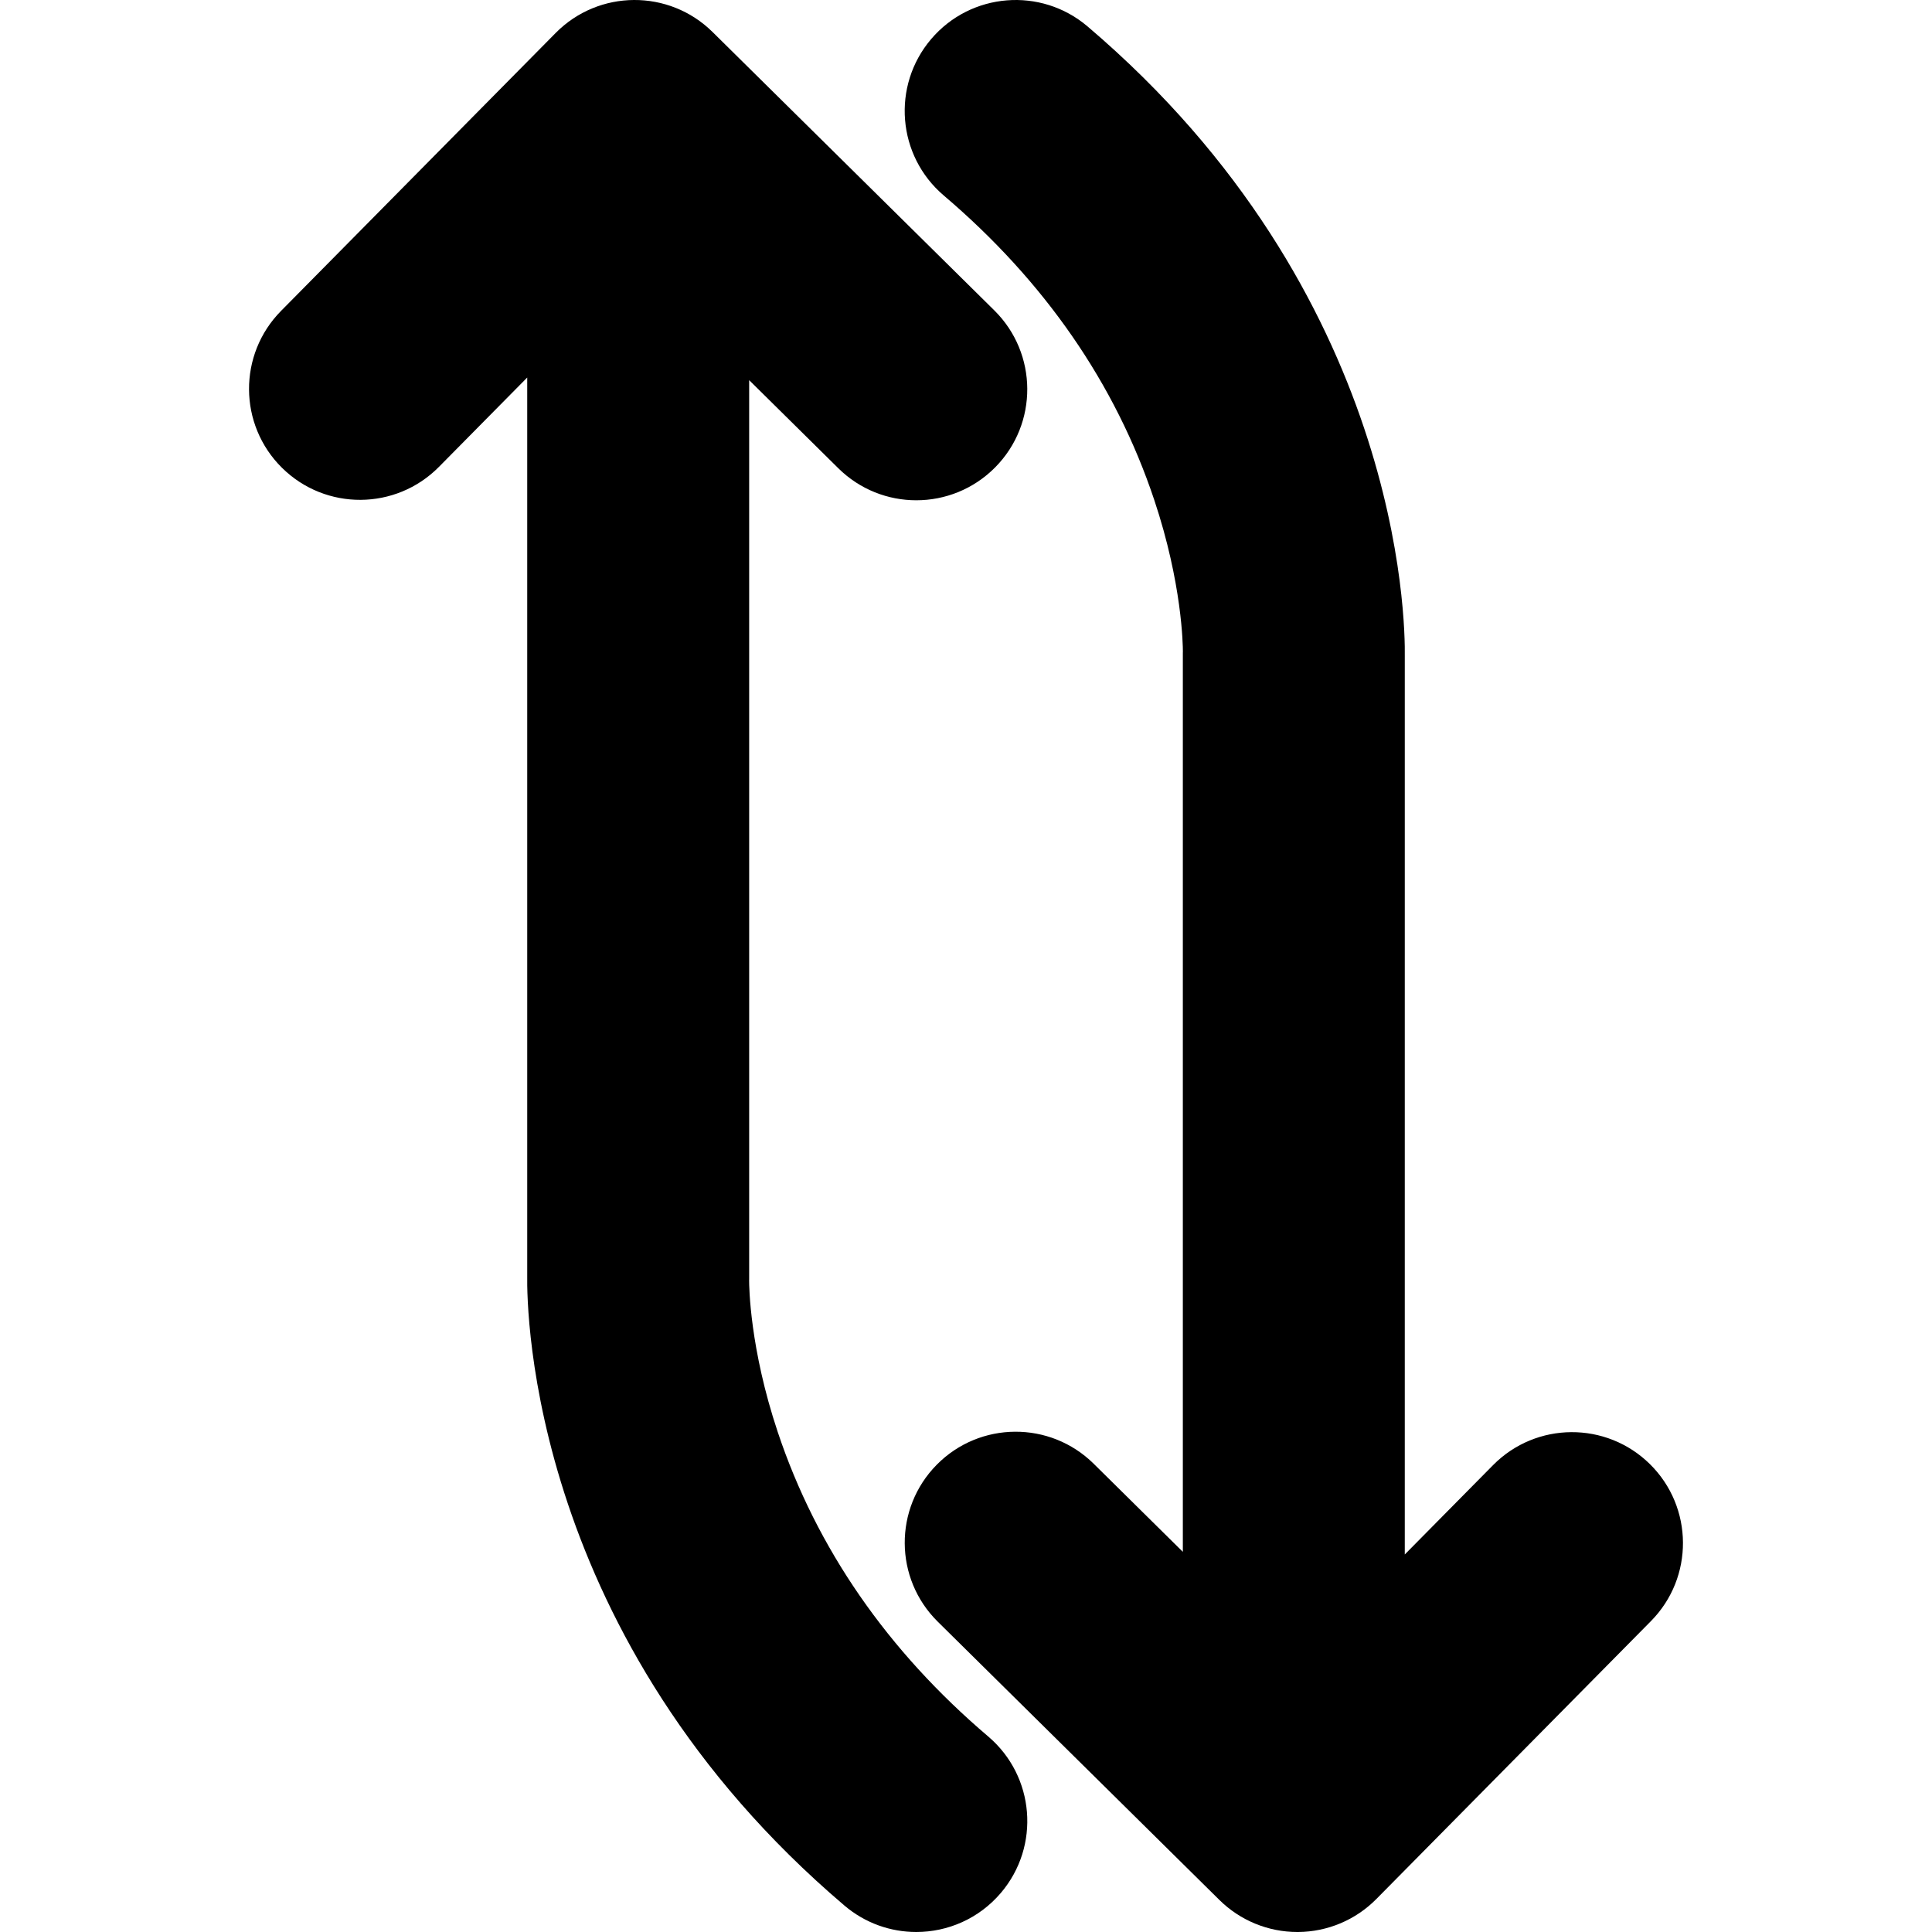
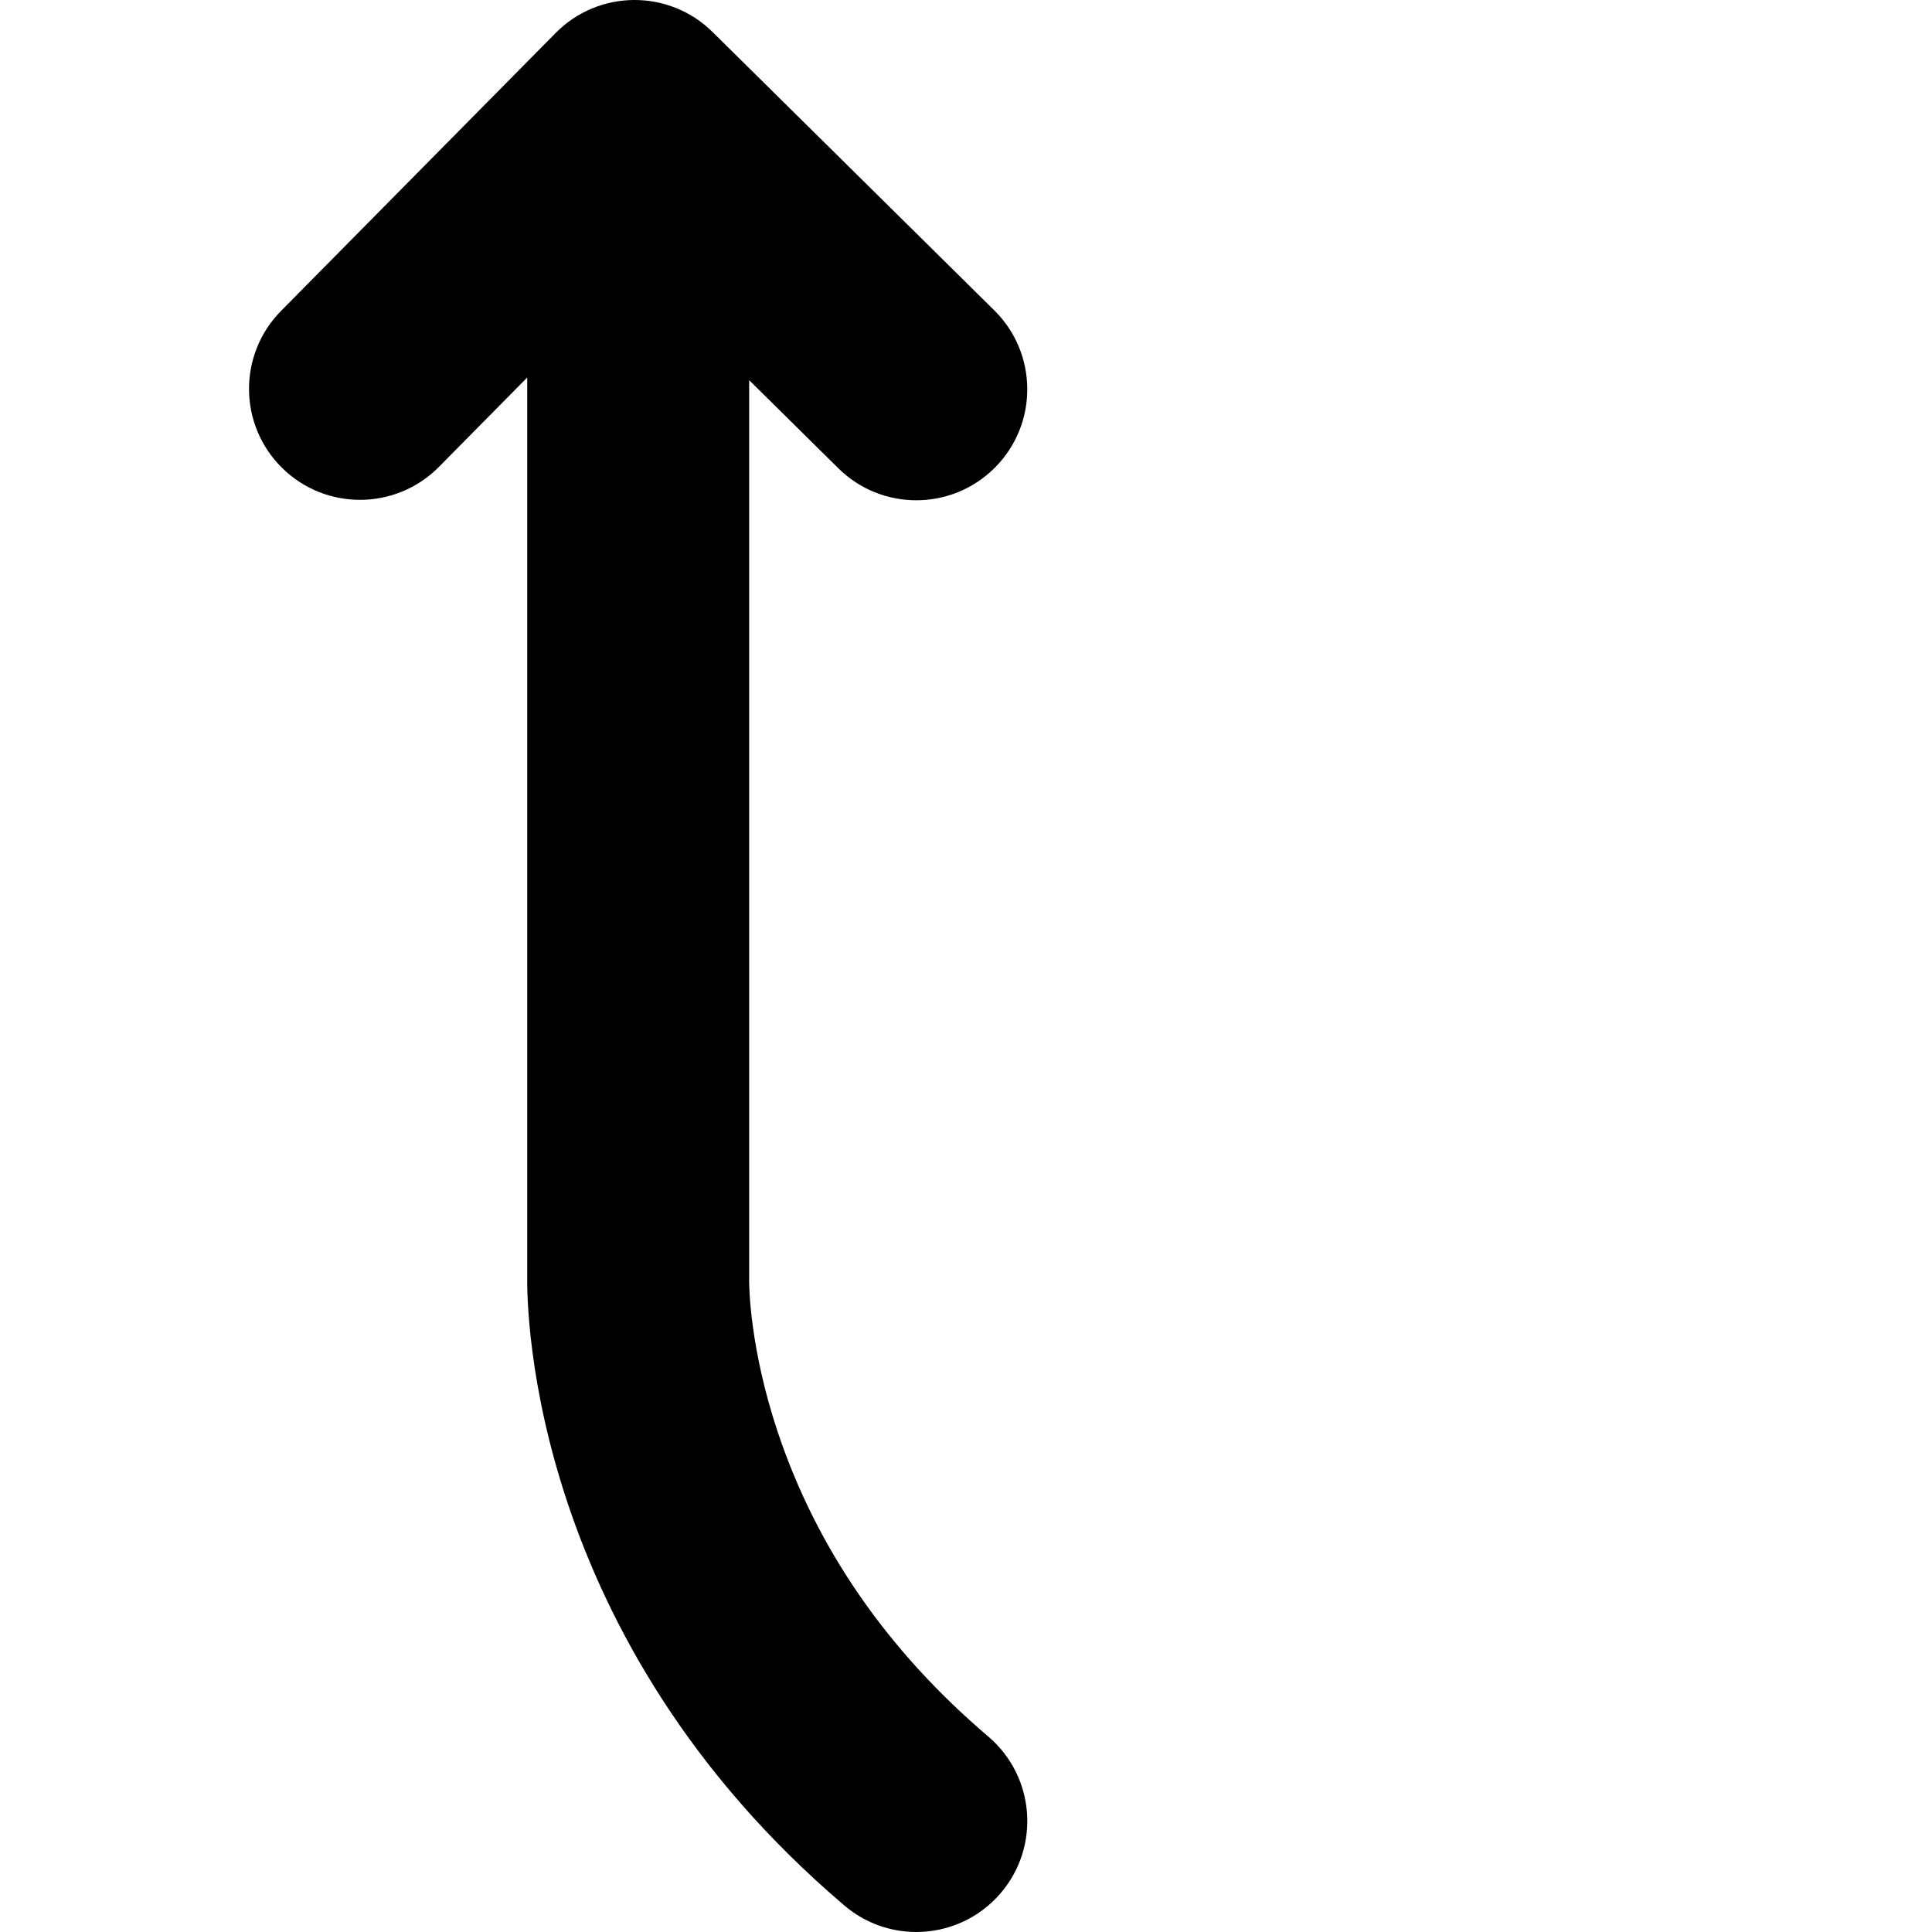
<svg xmlns="http://www.w3.org/2000/svg" fill="#000000" version="1.1" id="Capa_1" width="800px" height="800px" viewBox="0 0 914.033 914.033" xml:space="preserve">
  <g>
    <path d="M207.662,220.88l41.768-42.272v424.896c-0.265,16.902,1.556,171.724,150.079,298.022c9.878,8.4,21.96,12.507,33.984,12.506   c14.863-0.001,29.638-6.281,40.021-18.491c18.783-22.088,16.104-55.221-5.984-74.005c-47.693-40.557-81.191-89.007-99.565-144.003   c-13.235-39.615-13.559-68.864-13.554-71.907l0.021-0.31V179.859l42.171,41.668c10.232,10.11,23.567,15.155,36.898,15.155   c13.541,0,27.077-5.207,37.347-15.6c20.379-20.625,20.18-53.866-0.445-74.245L337.128,15.155   c-20.625-20.379-53.866-20.18-74.245,0.445L132.971,147.08c-20.379,20.625-20.18,53.866,0.445,74.245   S187.283,241.505,207.662,220.88z" />
-     <path d="M664.606,310.528c0.265-16.902-1.556-171.723-150.079-298.022c-22.088-18.783-55.222-16.104-74.005,5.984   c-18.783,22.089-16.104,55.221,5.984,74.005c47.693,40.557,81.191,89.007,99.565,144.003   c13.235,39.615,13.559,68.864,13.554,71.907l-0.021,0.31v425.458l-42.171-41.668c-20.625-20.379-53.865-20.18-74.245,0.445   c-20.379,20.625-20.18,53.866,0.445,74.245l133.272,131.683c9.83,9.713,23.089,15.155,36.899,15.155c0.104,0,0.211,0,0.314-0.001   c13.924-0.083,27.244-5.695,37.03-15.599l129.912-131.48c20.379-20.625,20.18-53.866-0.445-74.245s-53.866-20.18-74.244,0.445   l-41.769,42.271L664.606,310.528L664.606,310.528z" />
  </g>
</svg>